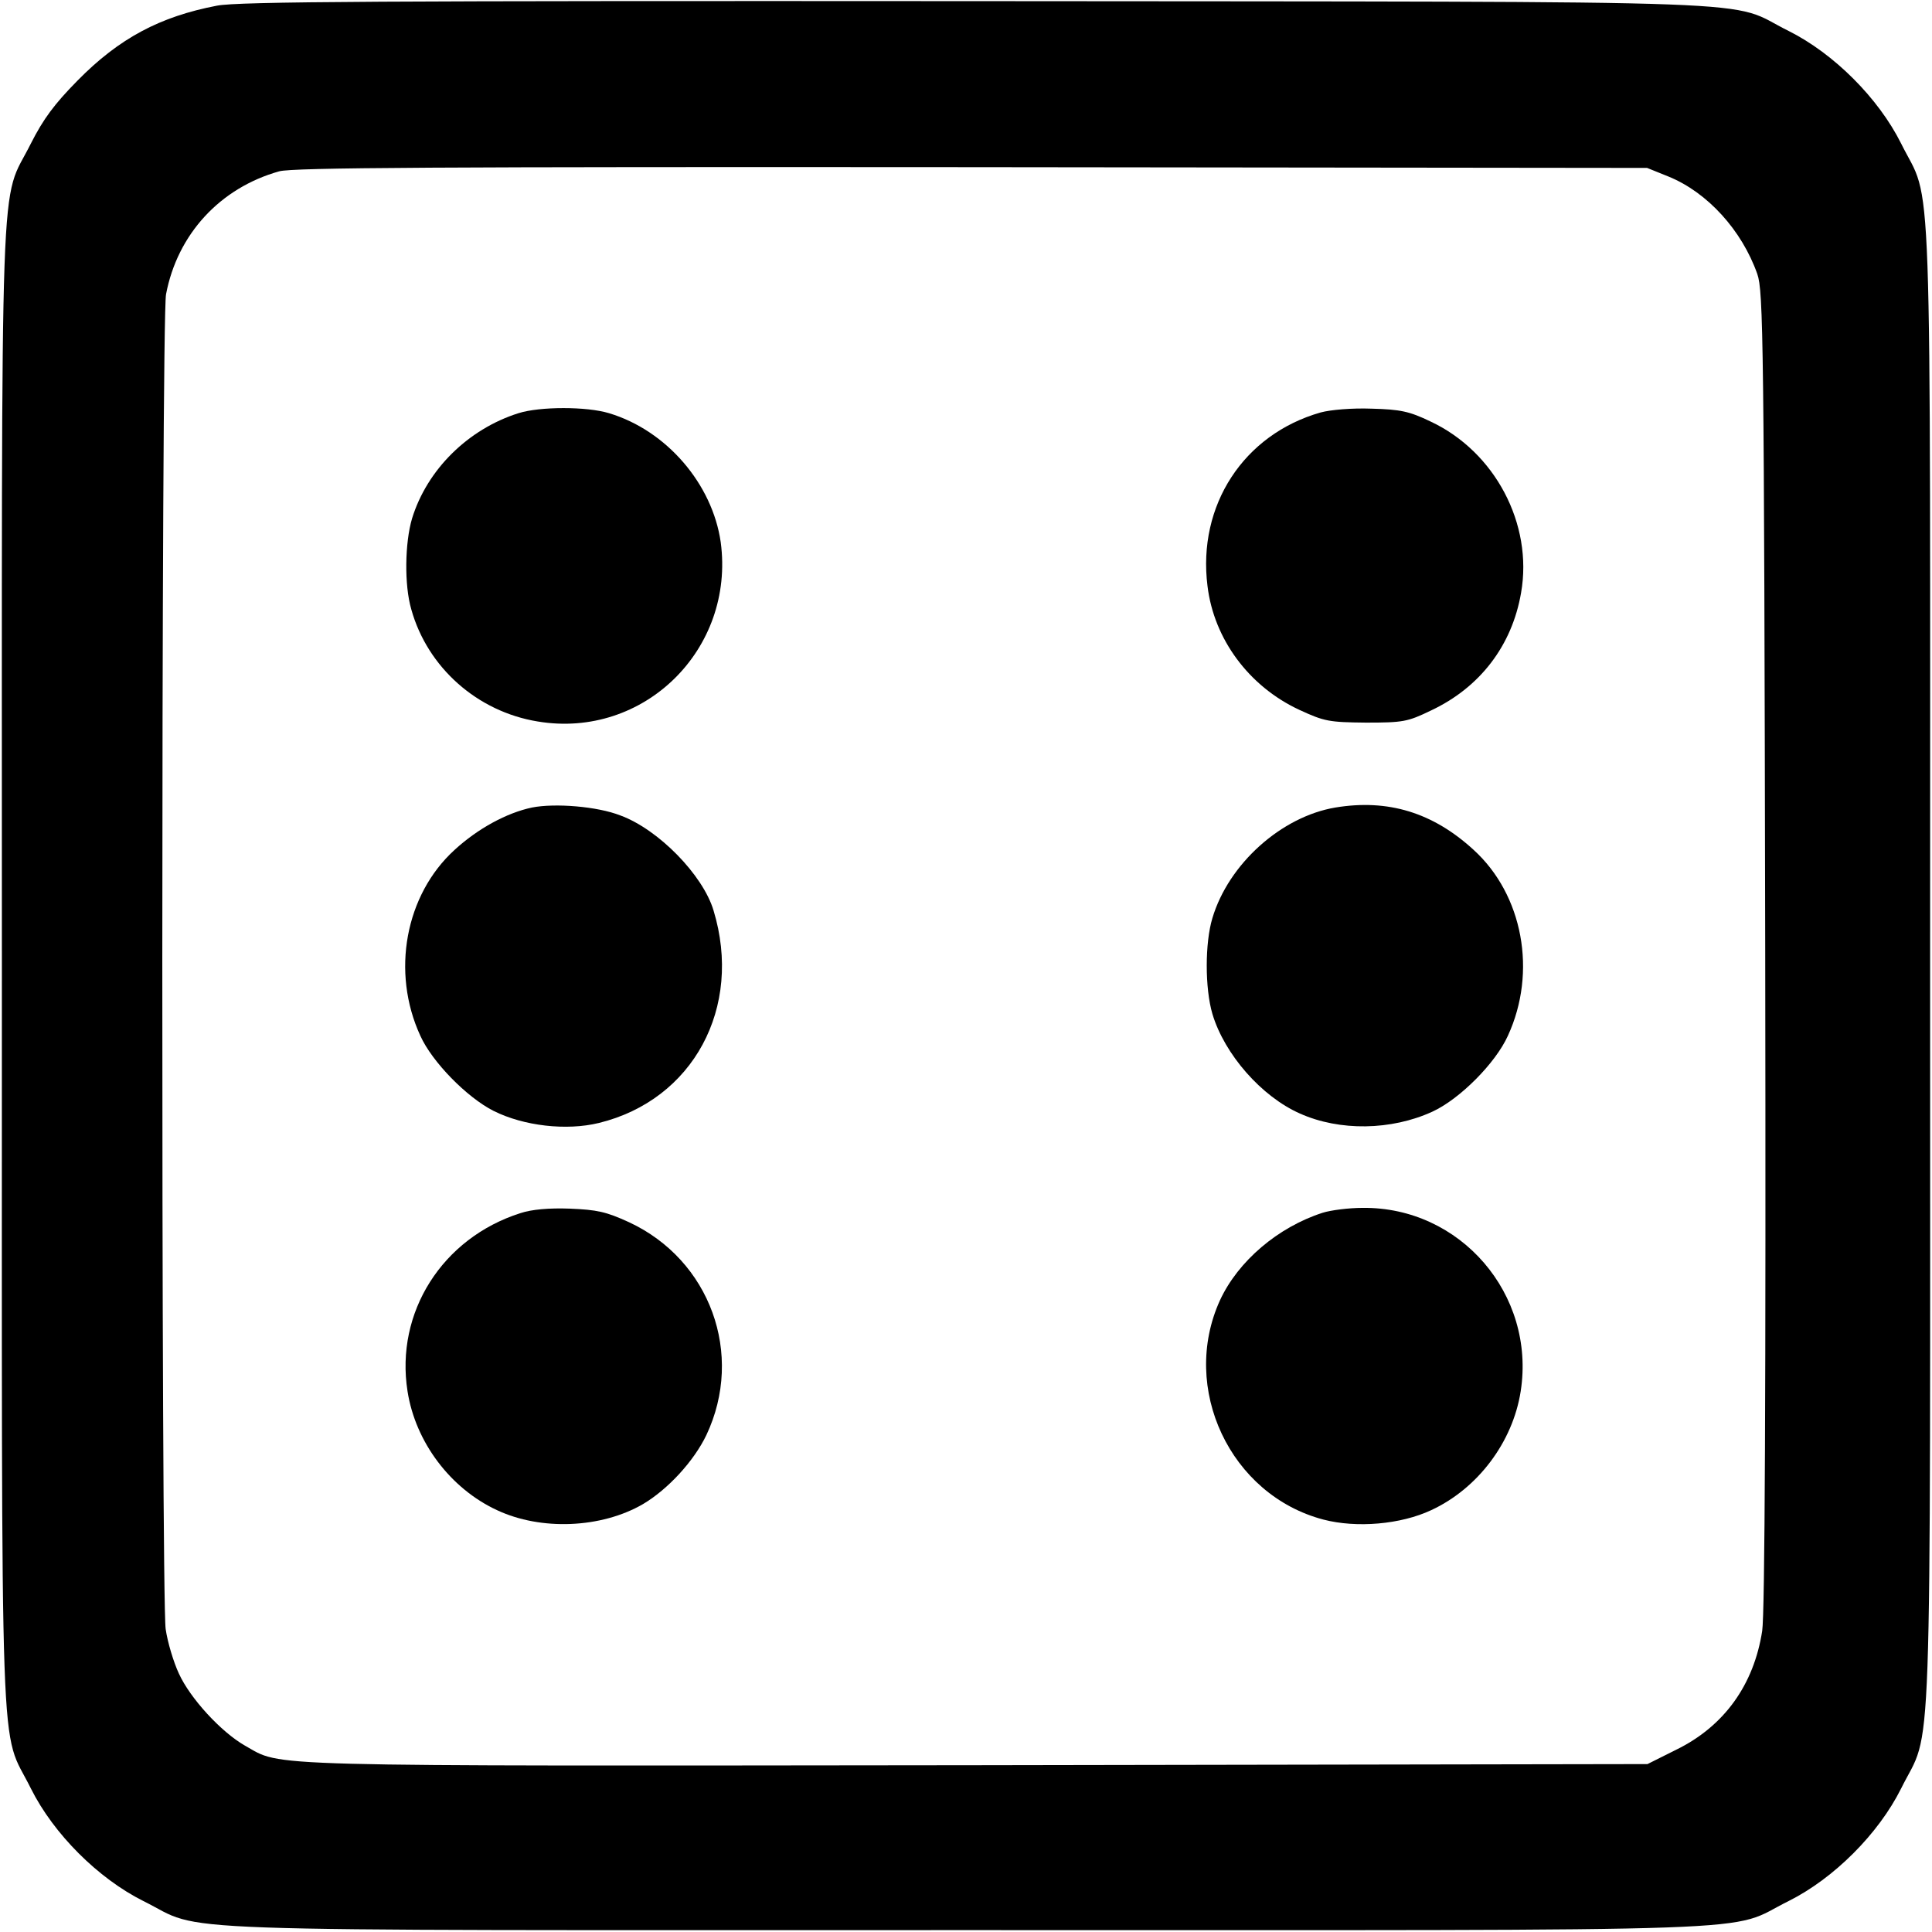
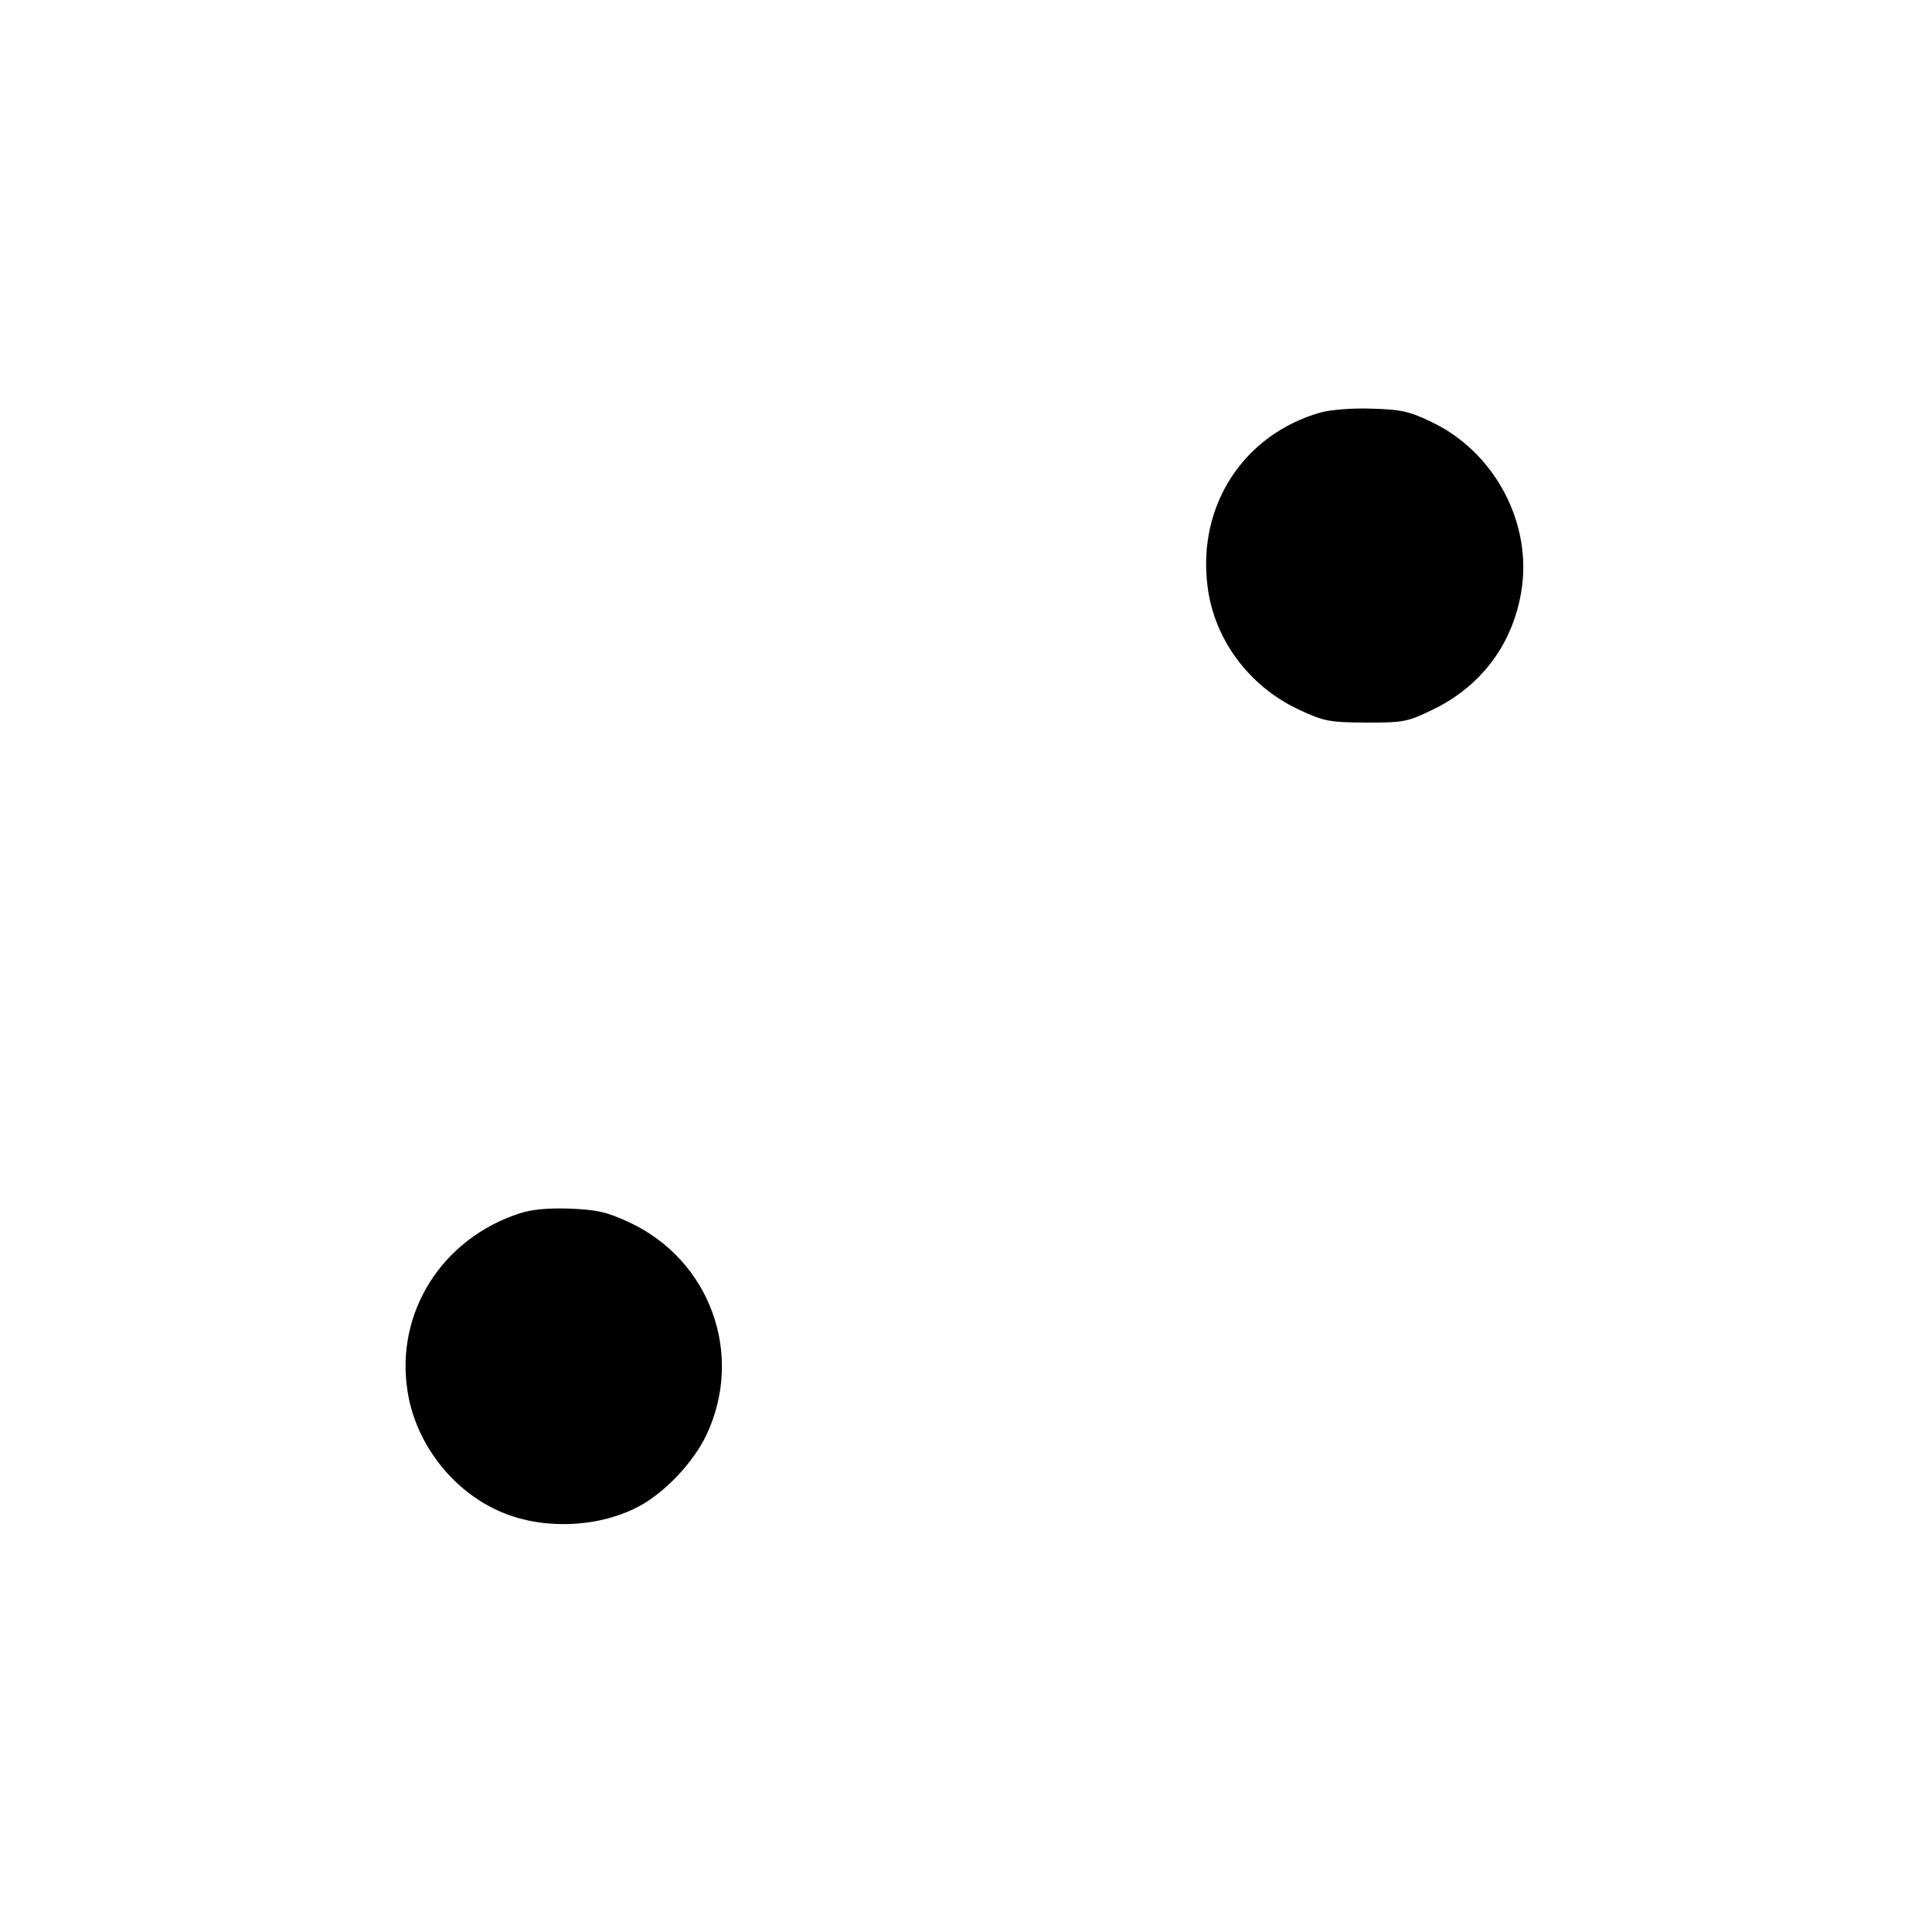
<svg xmlns="http://www.w3.org/2000/svg" version="1.0" width="512pt" height="512pt" viewBox="0 0 512 512" preserveAspectRatio="xMidYMid meet">
  <g transform="translate(0,512) scale(0.1,-0.1)" fill="#000000" stroke="none">
-     <path d="M575 5105 c-151 -29 -259 -86 -370 -199 -61 -62 -90 -101 -123 -166 -84 -169 -77 31 -77 -2180 0 -2210 -7 -2010 77 -2180 60 -120 178 -238 298 -298 170 -84 -30 -77 2180 -77 2210 0 2010 -7 2180 77 120 60 238 178 298 298 84 170 77 -30 77 2180 0 2210 7 2010 -77 2180 -60 120 -178 238 -298 298 -170 84 36 77 -2150 79 -1579 1 -1958 -1 -2015 -12z m3847 -453 c103 -42 194 -142 235 -258 16 -46 18 -170 21 -1789 2 -1167 -1 -1762 -8 -1807 -22 -143 -101 -253 -228 -315 l-76 -38 -1780 -3 c-1934 -2 -1835 -5 -1937 52 -63 36 -145 125 -175 191 -14 30 -30 83 -35 118 -12 88 -12 3470 1 3537 30 159 143 282 300 326 36 10 422 12 1835 11 l1790 -2 57 -23z" />
-     <path d="M1374 4025 c-133 -42 -242 -149 -282 -279 -19 -64 -21 -176 -2 -241 43 -154 175 -271 335 -297 281 -47 523 191 485 475 -22 154 -143 296 -296 342 -59 18 -183 18 -240 0z" />
-     <path d="M3500 4027 c-204 -58 -327 -246 -300 -460 17 -141 110 -266 243 -328 67 -31 79 -33 177 -34 98 0 110 2 172 32 130 61 215 172 239 312 32 182 -69 374 -240 454 -56 27 -80 32 -156 34 -52 2 -109 -3 -135 -10z" />
-     <path d="M1410 2980 c-67 -14 -144 -56 -205 -112 -131 -119 -169 -324 -91 -493 31 -69 123 -163 194 -199 80 -40 193 -53 279 -32 250 61 382 306 304 563 -28 94 -146 215 -247 252 -61 24 -173 33 -234 21z" />
-     <path d="M3539 2980 c-143 -24 -283 -149 -326 -293 -20 -66 -20 -186 0 -254 32 -107 130 -219 232 -264 105 -47 242 -45 351 5 72 33 167 128 200 201 78 169 40 374 -91 493 -108 99 -227 135 -366 112z" />
+     <path d="M3500 4027 c-204 -58 -327 -246 -300 -460 17 -141 110 -266 243 -328 67 -31 79 -33 177 -34 98 0 110 2 172 32 130 61 215 172 239 312 32 182 -69 374 -240 454 -56 27 -80 32 -156 34 -52 2 -109 -3 -135 -10" />
    <path d="M1379 1905 c-207 -66 -332 -263 -299 -472 21 -135 114 -258 237 -315 117 -55 277 -48 387 16 66 39 135 114 168 183 101 214 10 464 -205 564 -61 28 -85 33 -157 36 -55 2 -101 -2 -131 -12z" />
-     <path d="M3505 1906 c-118 -38 -224 -128 -272 -232 -106 -233 27 -516 274 -581 88 -23 205 -13 286 25 123 57 216 180 237 315 40 257 -160 489 -419 486 -36 0 -84 -6 -106 -13z" />
  </g>
</svg>